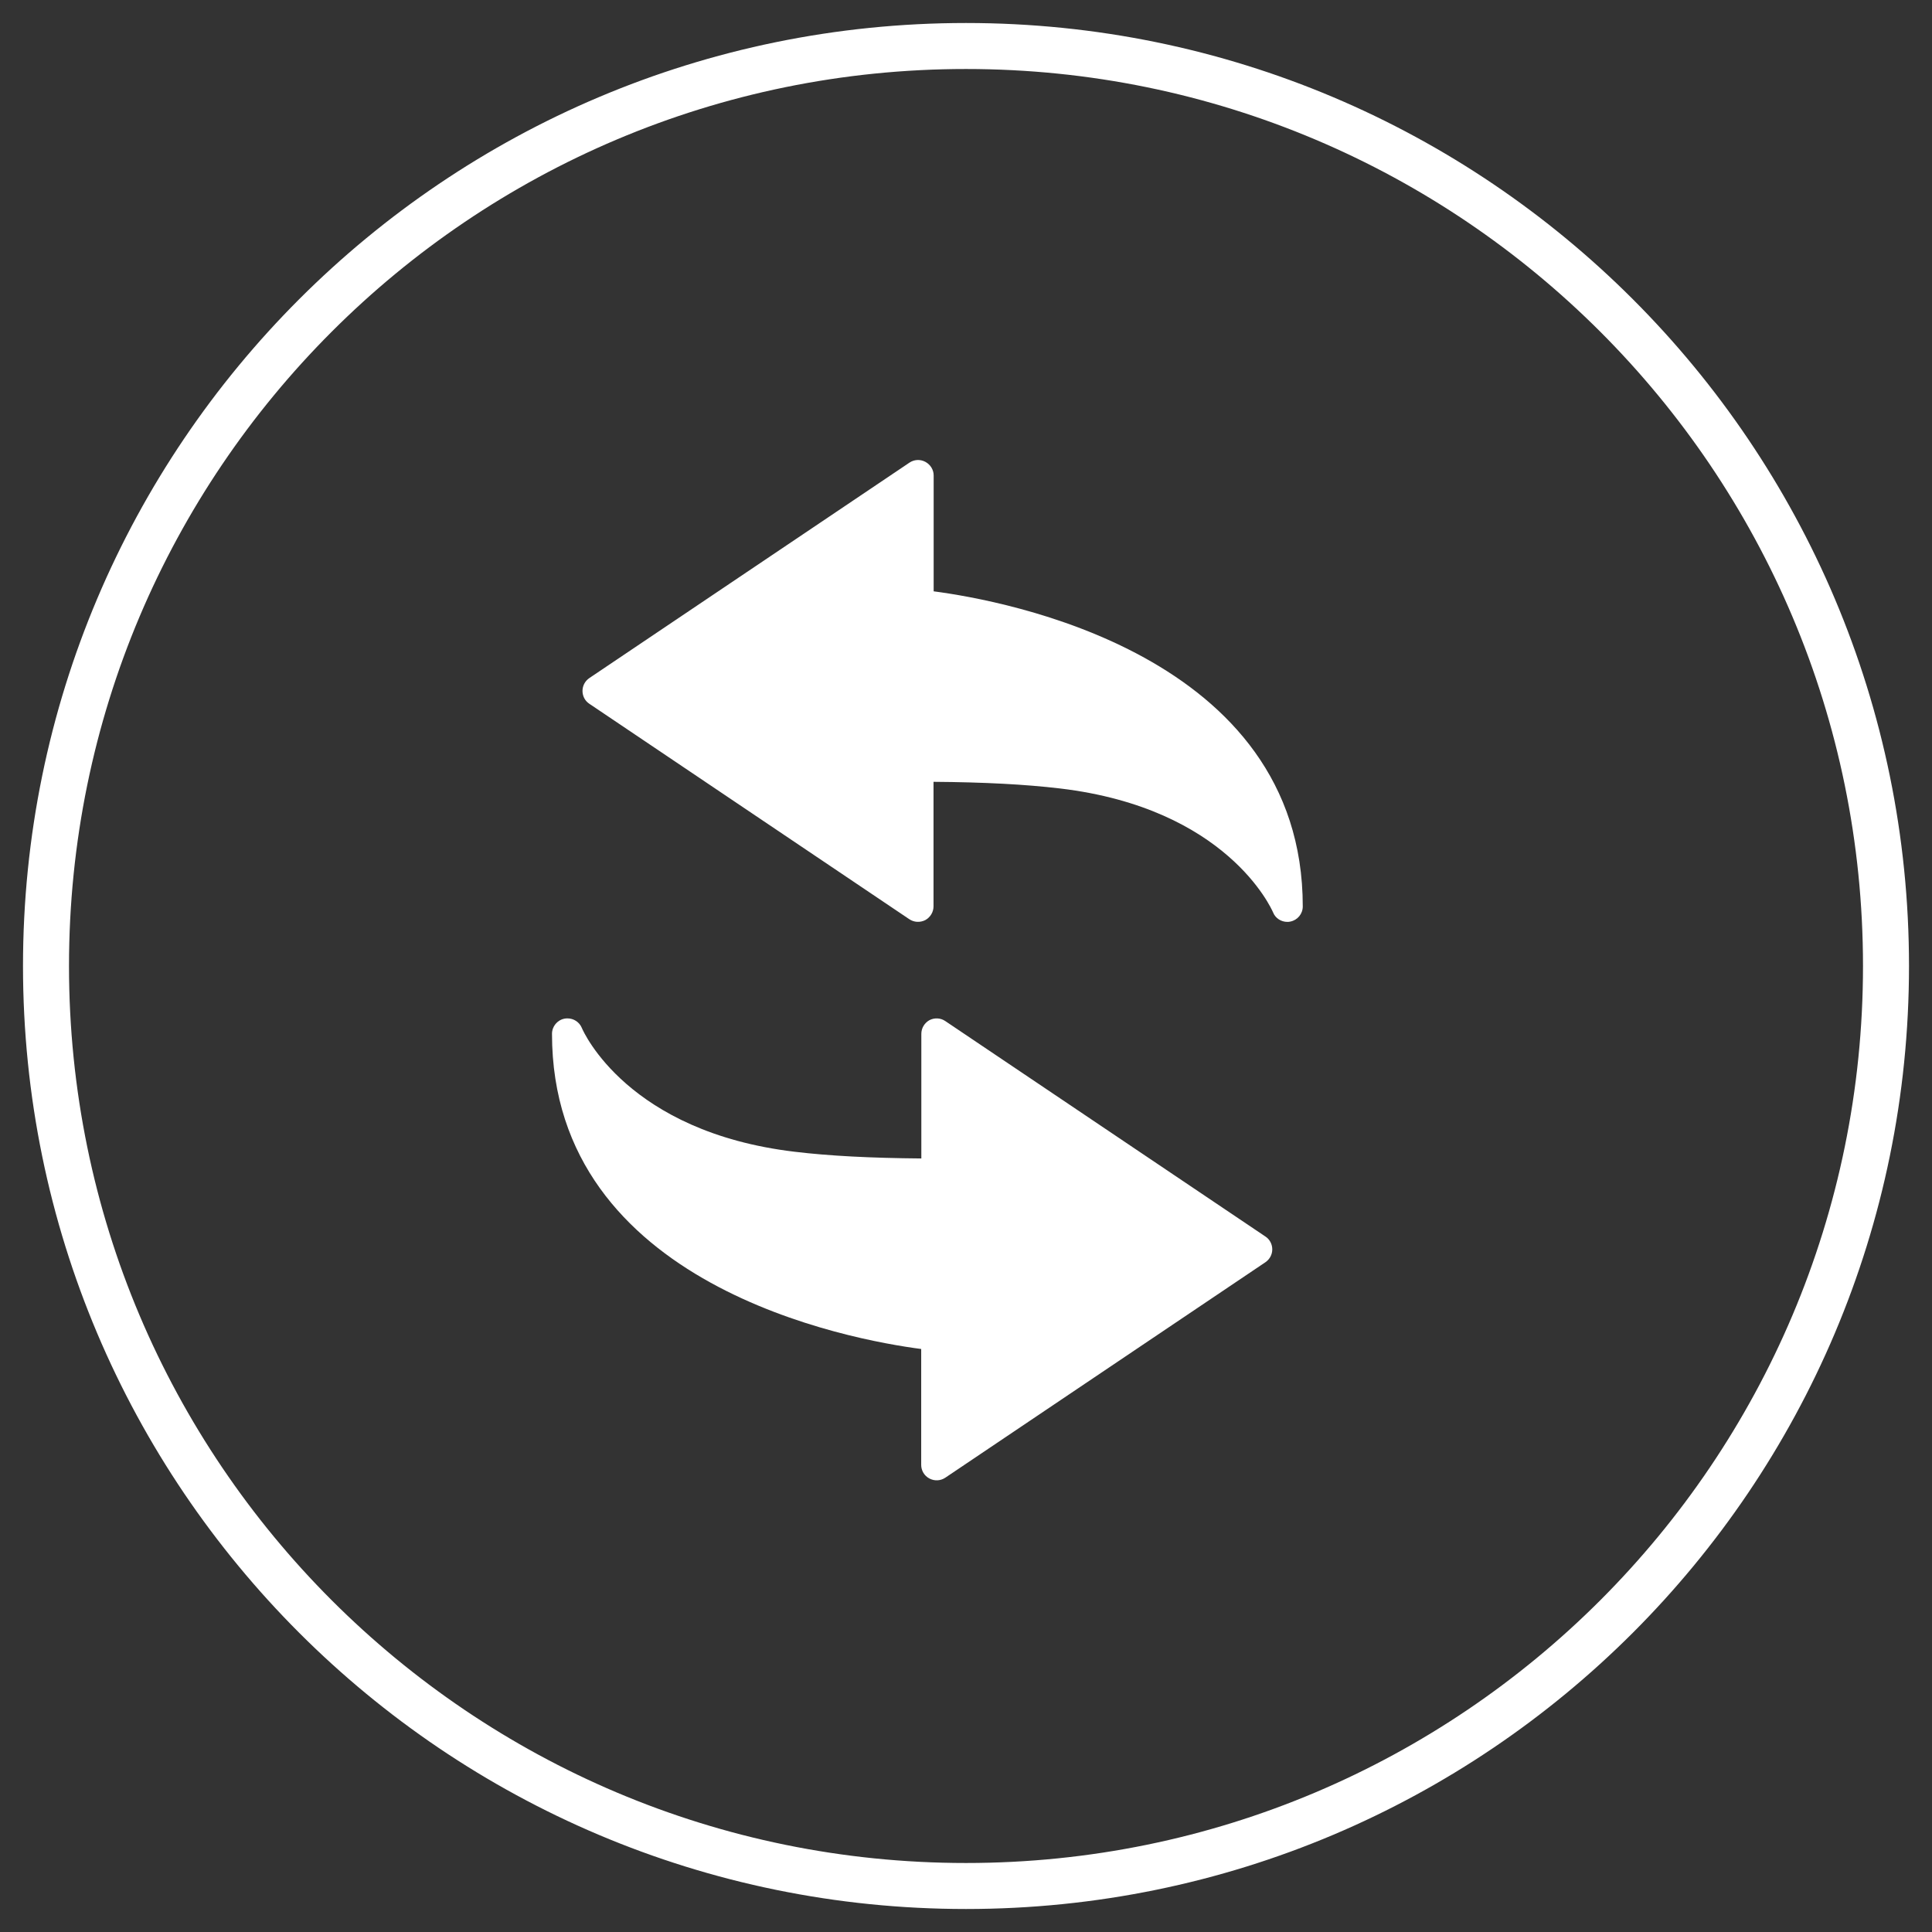
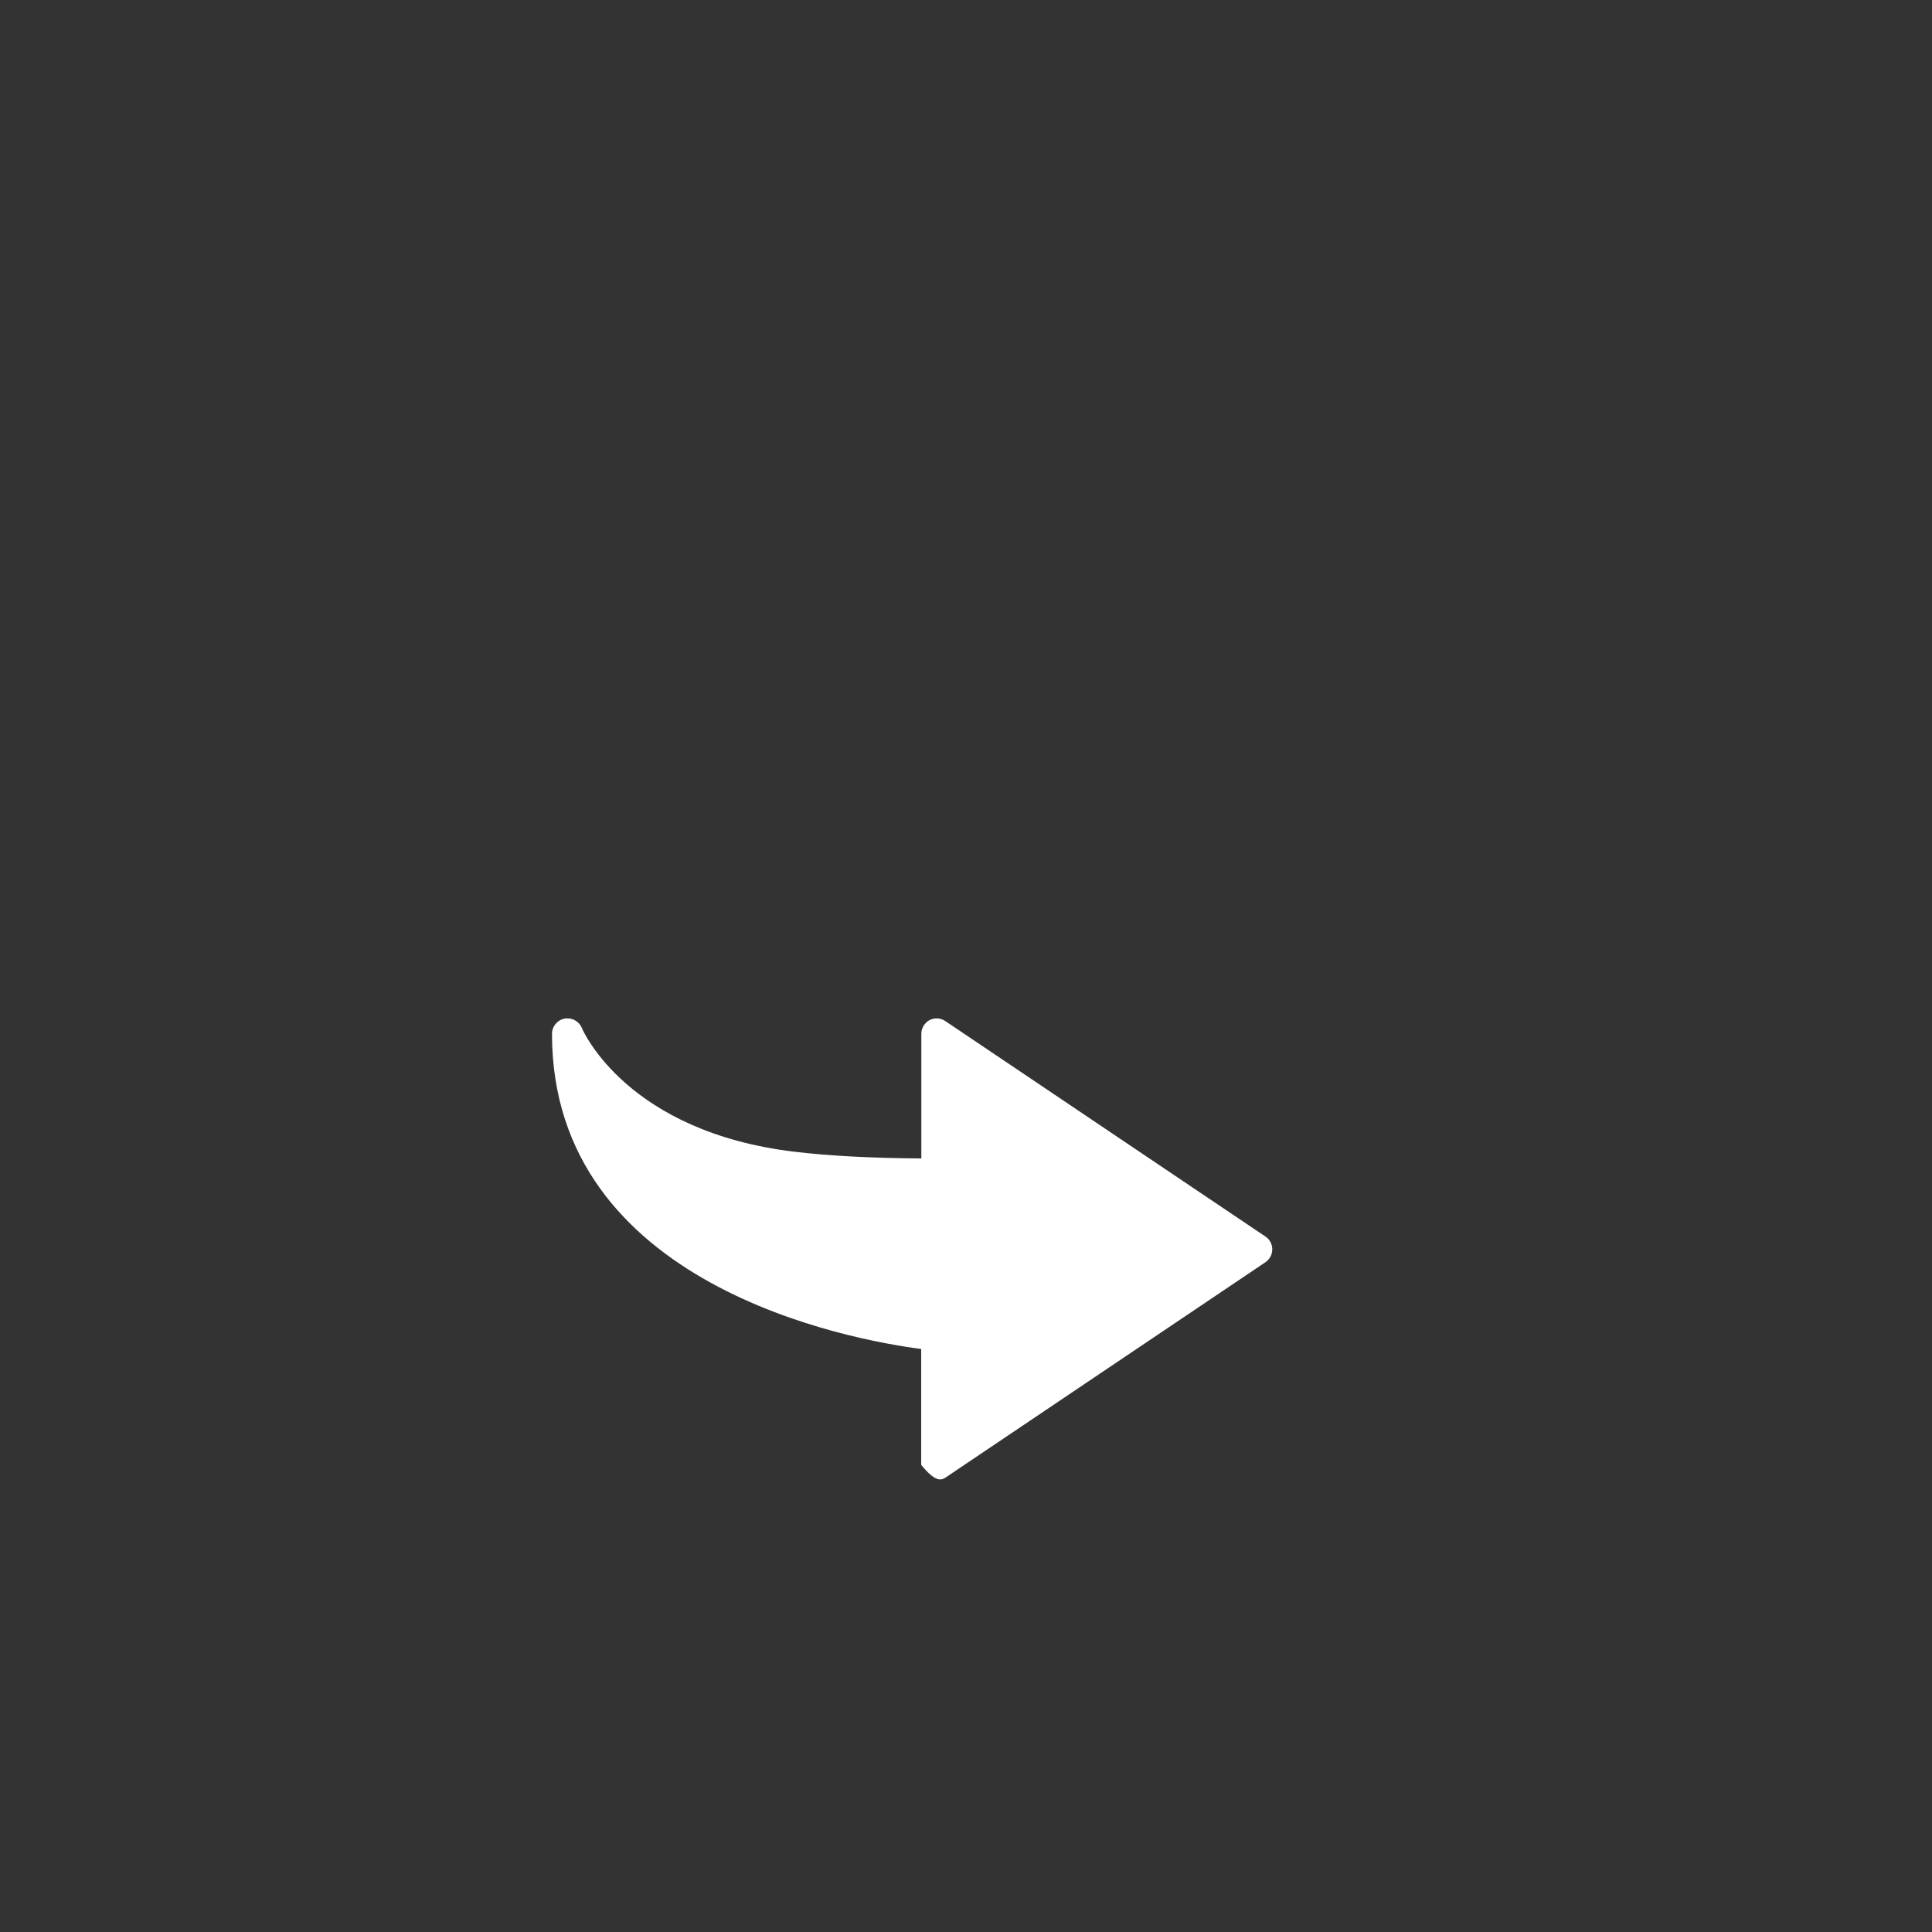
<svg xmlns="http://www.w3.org/2000/svg" width="42" height="42" viewBox="0 0 42 42" fill="none">
  <rect x="0" y="0" width="42" height="42" fill="#333333" stroke="none" />
-   <path d="M21 41C32.046 41 41 32.046 41 21C41 9.954 32.046 1 21 1C9.954 1 1 9.954 1 21C1 32.046 9.954 41 21 41Z" stroke="white" stroke-linecap="round" />
-   <path d="M20.297 12.855V10.336C20.297 10.213 20.228 10.1 20.116 10.04C20.006 9.981 19.874 9.988 19.771 10.057L12.811 14.741C12.718 14.805 12.663 14.909 12.663 15.02C12.663 15.132 12.717 15.237 12.811 15.299L19.768 19.983C19.872 20.052 20.002 20.059 20.115 20.002C20.223 19.943 20.294 19.828 20.294 19.704V16.996C21.389 17.004 22.292 17.051 23.048 17.141C26.668 17.572 27.636 19.744 27.676 19.836C27.726 19.962 27.852 20.041 27.986 20.041C28.005 20.041 28.029 20.04 28.051 20.034C28.207 20.003 28.321 19.866 28.321 19.706C28.321 14.22 21.807 13.052 20.297 12.855Z" fill="white" />
-   <path d="M27.509 26.881L20.551 22.198C20.45 22.128 20.318 22.12 20.206 22.177C20.097 22.238 20.029 22.351 20.029 22.475V25.184C18.932 25.175 18.029 25.129 17.274 25.038C13.653 24.607 12.685 22.436 12.647 22.343C12.594 22.217 12.469 22.139 12.337 22.139C12.316 22.139 12.292 22.14 12.27 22.145C12.114 22.176 12 22.314 12 22.474C12 27.959 18.513 29.129 20.026 29.326V31.845C20.026 31.967 20.092 32.082 20.204 32.141C20.315 32.2 20.447 32.193 20.55 32.124L27.509 27.44C27.602 27.376 27.658 27.273 27.658 27.161C27.658 27.048 27.603 26.942 27.509 26.881Z" fill="white" />
+   <path d="M27.509 26.881L20.551 22.198C20.45 22.128 20.318 22.12 20.206 22.177C20.097 22.238 20.029 22.351 20.029 22.475V25.184C18.932 25.175 18.029 25.129 17.274 25.038C13.653 24.607 12.685 22.436 12.647 22.343C12.594 22.217 12.469 22.139 12.337 22.139C12.316 22.139 12.292 22.14 12.27 22.145C12.114 22.176 12 22.314 12 22.474C12 27.959 18.513 29.129 20.026 29.326V31.845C20.315 32.2 20.447 32.193 20.55 32.124L27.509 27.44C27.602 27.376 27.658 27.273 27.658 27.161C27.658 27.048 27.603 26.942 27.509 26.881Z" fill="white" />
</svg>